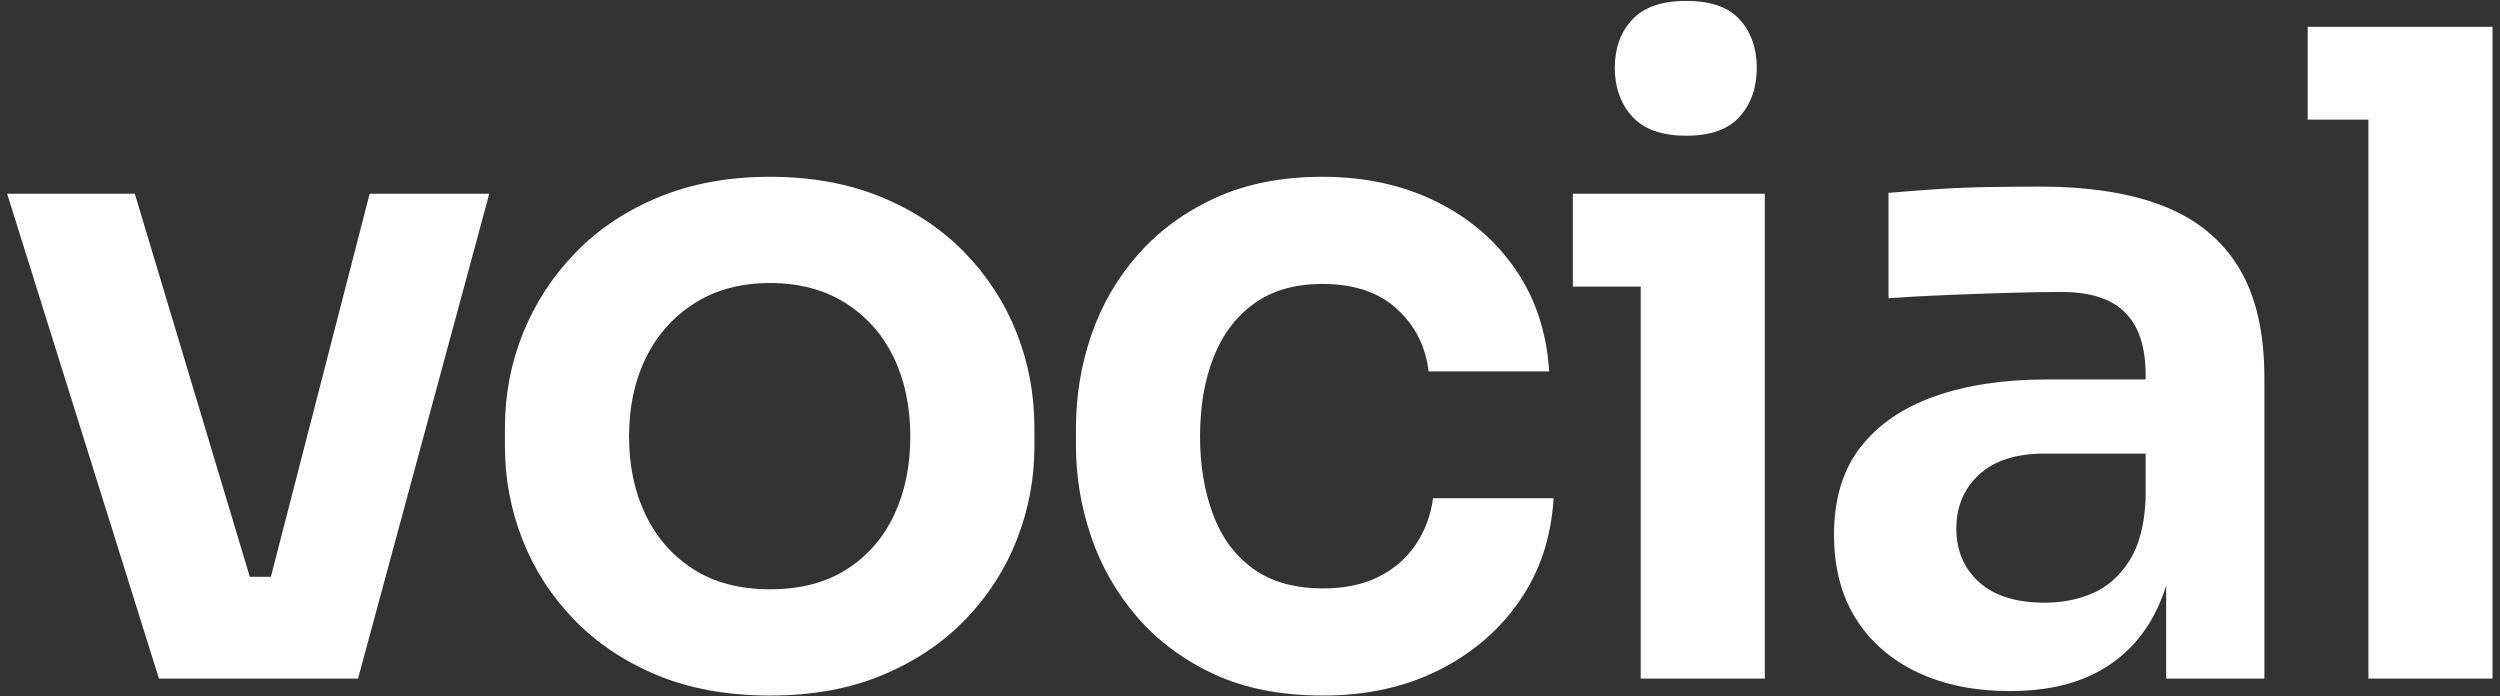
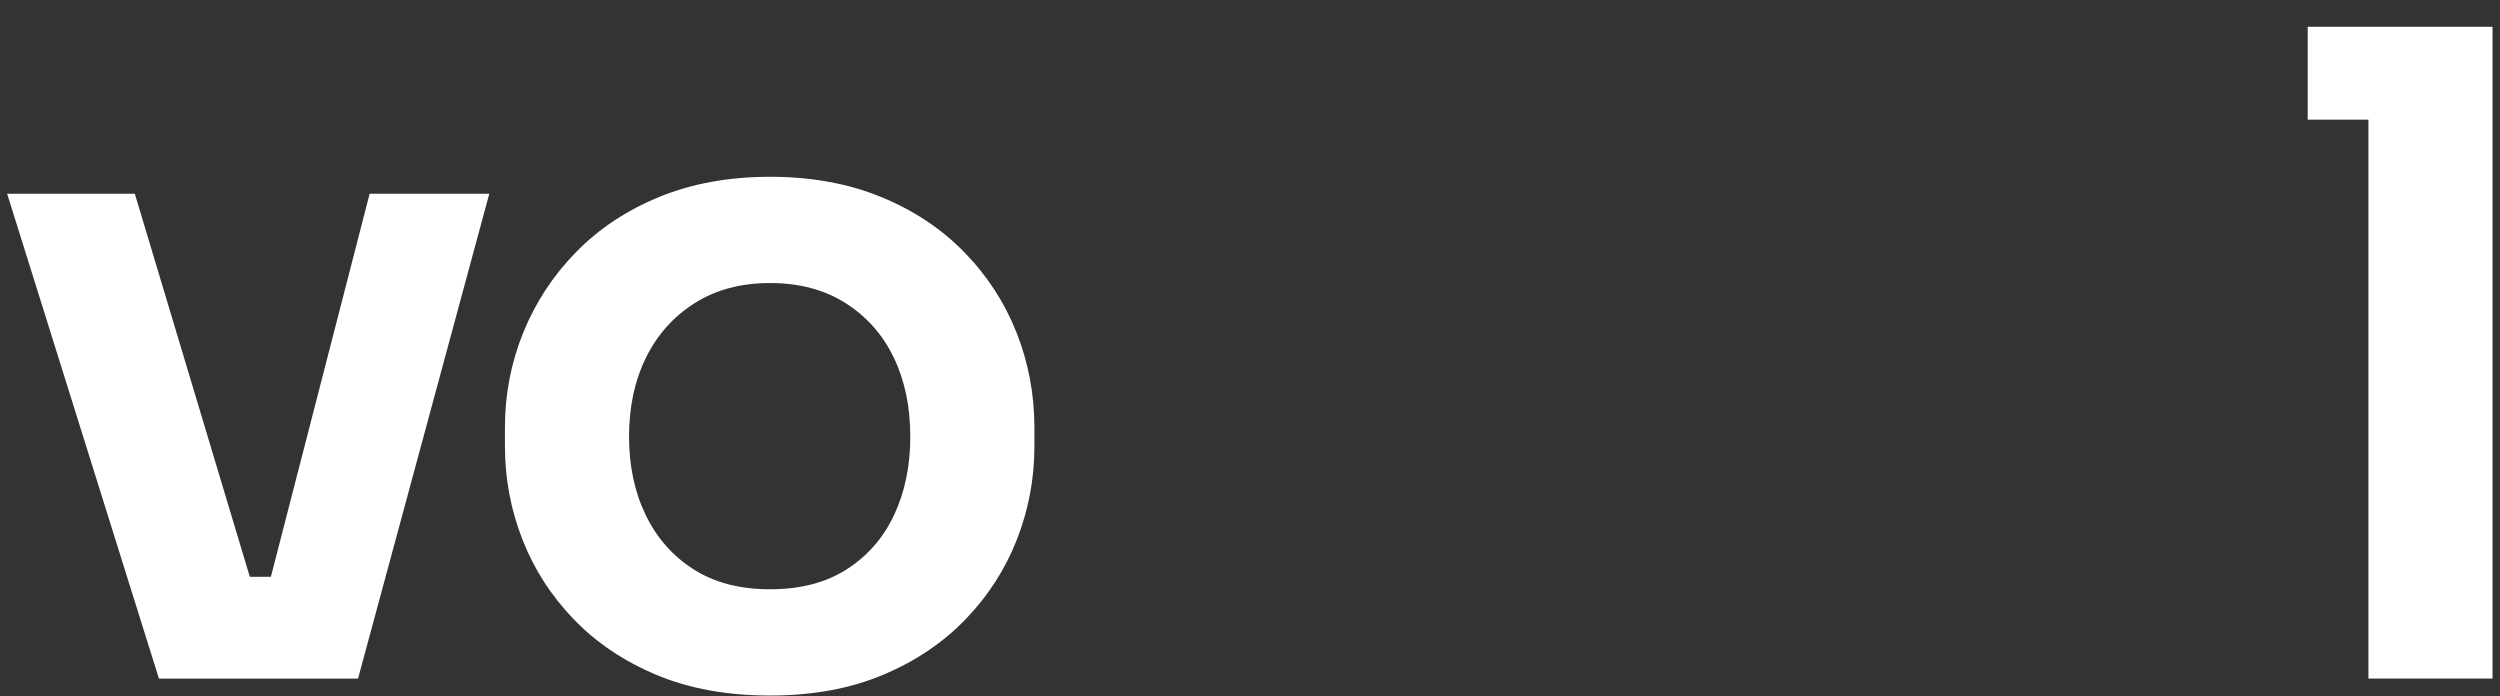
<svg xmlns="http://www.w3.org/2000/svg" width="280px" height="78px" viewBox="0 0 280 78" version="1.1">
  <rect x="0" y="0" width="280" height="78" fill="#333333" stroke="none" />
  <g stroke="none" stroke-width="1" fill="none" fill-rule="evenodd">
    <g transform="translate(-1, -21)" fill="#FFFFFF">
      <path d="M18.8,97 L1.8,42.7 L16.1,42.7 L32.4,97 L18.8,97 Z M22.9,97 L22.9,85.6 L37.6,85.6 L37.6,97 L22.9,97 Z M28.4,97 L42.4,42.7 L55.8,42.7 L41.1,97 L28.4,97 Z" fill-rule="nonzero" />
      <path d="M87.253,98.9 C82.453,98.9 78.219,98.133 74.553,96.6 C70.886,95.067 67.786,92.983 65.253,90.35 C62.719,87.717 60.803,84.733 59.503,81.4 C58.203,78.067 57.553,74.6 57.553,71 L57.553,68.9 C57.553,65.167 58.236,61.617 59.603,58.25 C60.969,54.883 62.936,51.883 65.503,49.25 C68.069,46.617 71.186,44.55 74.853,43.05 C78.519,41.55 82.653,40.8 87.253,40.8 C91.853,40.8 95.986,41.55 99.653,43.05 C103.319,44.55 106.436,46.617 109.003,49.25 C111.569,51.883 113.519,54.883 114.853,58.25 C116.186,61.617 116.853,65.167 116.853,68.9 L116.853,71 C116.853,74.6 116.203,78.067 114.903,81.4 C113.603,84.733 111.686,87.717 109.153,90.35 C106.619,92.983 103.519,95.067 99.853,96.6 C96.186,98.133 91.986,98.9 87.253,98.9 Z M87.253,87 C90.653,87 93.519,86.25 95.853,84.75 C98.186,83.25 99.953,81.217 101.153,78.65 C102.353,76.083 102.953,73.167 102.953,69.9 C102.953,66.567 102.336,63.617 101.103,61.05 C99.869,58.483 98.069,56.45 95.703,54.95 C93.336,53.45 90.519,52.7 87.253,52.7 C83.986,52.7 81.169,53.45 78.803,54.95 C76.436,56.45 74.619,58.483 73.353,61.05 C72.086,63.617 71.453,66.567 71.453,69.9 C71.453,73.167 72.069,76.083 73.303,78.65 C74.536,81.217 76.319,83.25 78.653,84.75 C80.986,86.25 83.853,87 87.253,87 Z" fill-rule="nonzero" />
-       <path d="M149.205,98.9 C144.472,98.9 140.389,98.1 136.955,96.5 C133.522,94.9 130.655,92.767 128.355,90.1 C126.055,87.433 124.339,84.433 123.205,81.1 C122.072,77.767 121.505,74.367 121.505,70.9 L121.505,69 C121.505,65.333 122.089,61.817 123.255,58.45 C124.422,55.083 126.172,52.083 128.505,49.45 C130.839,46.817 133.722,44.717 137.155,43.15 C140.589,41.583 144.572,40.8 149.105,40.8 C153.839,40.8 158.072,41.717 161.805,43.55 C165.539,45.383 168.522,47.933 170.755,51.2 C172.989,54.467 174.239,58.267 174.505,62.6 L161.005,62.6 C160.672,59.8 159.489,57.467 157.455,55.6 C155.422,53.733 152.639,52.8 149.105,52.8 C146.039,52.8 143.489,53.533 141.455,55 C139.422,56.467 137.905,58.483 136.905,61.05 C135.905,63.617 135.405,66.567 135.405,69.9 C135.405,73.1 135.889,76 136.855,78.6 C137.822,81.2 139.322,83.233 141.355,84.7 C143.389,86.167 146.005,86.9 149.205,86.9 C151.605,86.9 153.672,86.467 155.405,85.6 C157.139,84.733 158.522,83.533 159.555,82 C160.589,80.467 161.239,78.733 161.505,76.8 L175.005,76.8 C174.739,81.2 173.455,85.05 171.155,88.35 C168.855,91.65 165.822,94.233 162.055,96.1 C158.289,97.967 154.005,98.9 149.205,98.9 Z" fill-rule="nonzero" />
-       <path d="M184.758,97 L184.758,42.7 L198.658,42.7 L198.658,97 L184.758,97 Z M177.158,53.1 L177.158,42.7 L198.658,42.7 L198.658,53.1 L177.158,53.1 Z M189.858,36.2 C187.125,36.2 185.108,35.483 183.808,34.05 C182.508,32.617 181.858,30.8 181.858,28.6 C181.858,26.4 182.508,24.6 183.808,23.2 C185.108,21.8 187.125,21.1 189.858,21.1 C192.591,21.1 194.591,21.8 195.858,23.2 C197.125,24.6 197.758,26.4 197.758,28.6 C197.758,30.8 197.125,32.617 195.858,34.05 C194.591,35.483 192.591,36.2 189.858,36.2 Z" fill-rule="nonzero" />
-       <path d="M243.611,97 L243.611,80.9 L241.311,80.9 L241.311,63 C241.311,59.867 240.544,57.533 239.011,56 C237.477,54.467 235.111,53.7 231.911,53.7 C230.244,53.7 228.244,53.733 225.911,53.8 C223.577,53.867 221.227,53.95 218.861,54.05 C216.494,54.15 214.377,54.267 212.511,54.4 L212.511,42.6 C214.044,42.467 215.777,42.333 217.711,42.2 C219.644,42.067 221.627,41.983 223.661,41.95 C225.694,41.917 227.611,41.9 229.411,41.9 C235.011,41.9 239.661,42.633 243.361,44.1 C247.061,45.567 249.861,47.867 251.761,51 C253.661,54.133 254.611,58.233 254.611,63.3 L254.611,97 L243.611,97 Z M226.111,98.4 C222.177,98.4 218.727,97.7 215.761,96.3 C212.794,94.9 210.494,92.9 208.861,90.3 C207.227,87.7 206.411,84.567 206.411,80.9 C206.411,76.9 207.394,73.633 209.361,71.1 C211.327,68.567 214.094,66.667 217.661,65.4 C221.227,64.133 225.411,63.5 230.211,63.5 L242.811,63.5 L242.811,71.8 L230.011,71.8 C226.811,71.8 224.361,72.583 222.661,74.15 C220.961,75.717 220.111,77.733 220.111,80.2 C220.111,82.667 220.961,84.667 222.661,86.2 C224.361,87.733 226.811,88.5 230.011,88.5 C231.944,88.5 233.727,88.15 235.361,87.45 C236.994,86.75 238.361,85.55 239.461,83.85 C240.561,82.15 241.177,79.833 241.311,76.9 L244.711,80.8 C244.377,84.6 243.461,87.8 241.961,90.4 C240.461,93 238.394,94.983 235.761,96.35 C233.127,97.717 229.911,98.4 226.111,98.4 Z" fill-rule="nonzero" />
      <path d="M266.263,97 L266.263,24 L280.163,24 L280.163,97 L266.263,97 Z M259.463,34.4 L259.463,24 L280.163,24 L280.163,34.4 L259.463,34.4 Z" fill-rule="nonzero" />
    </g>
  </g>
</svg>